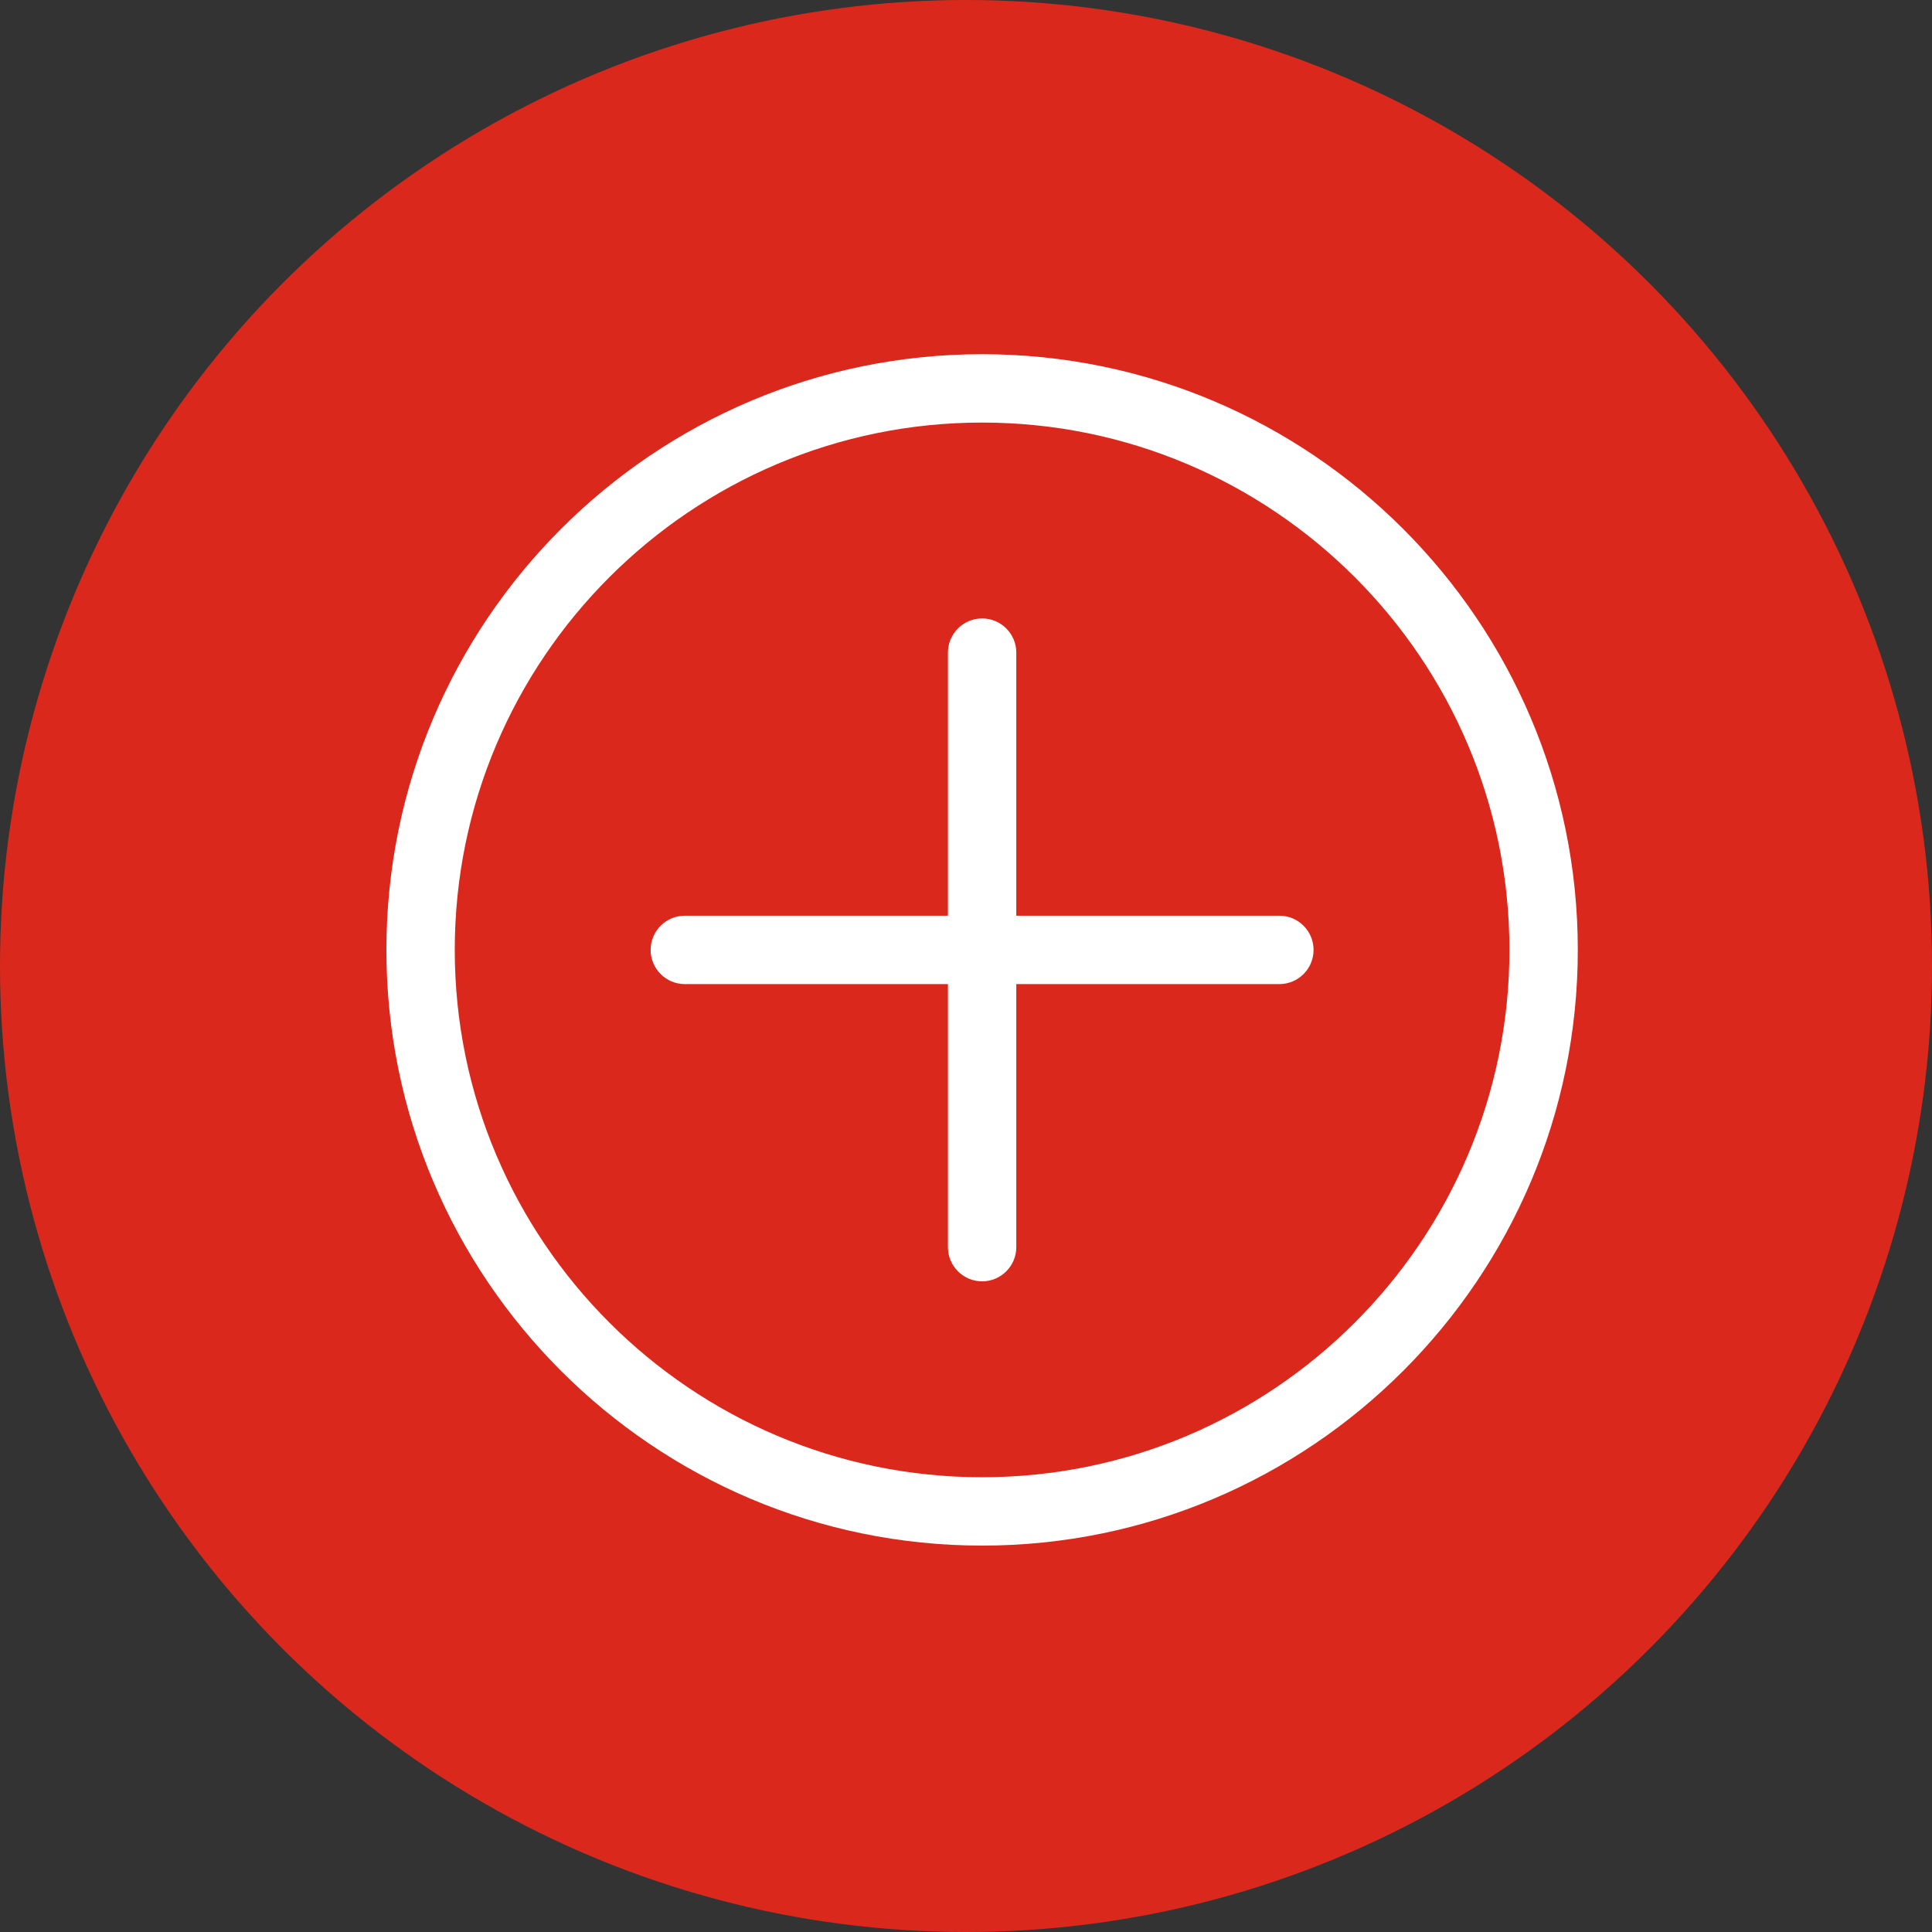
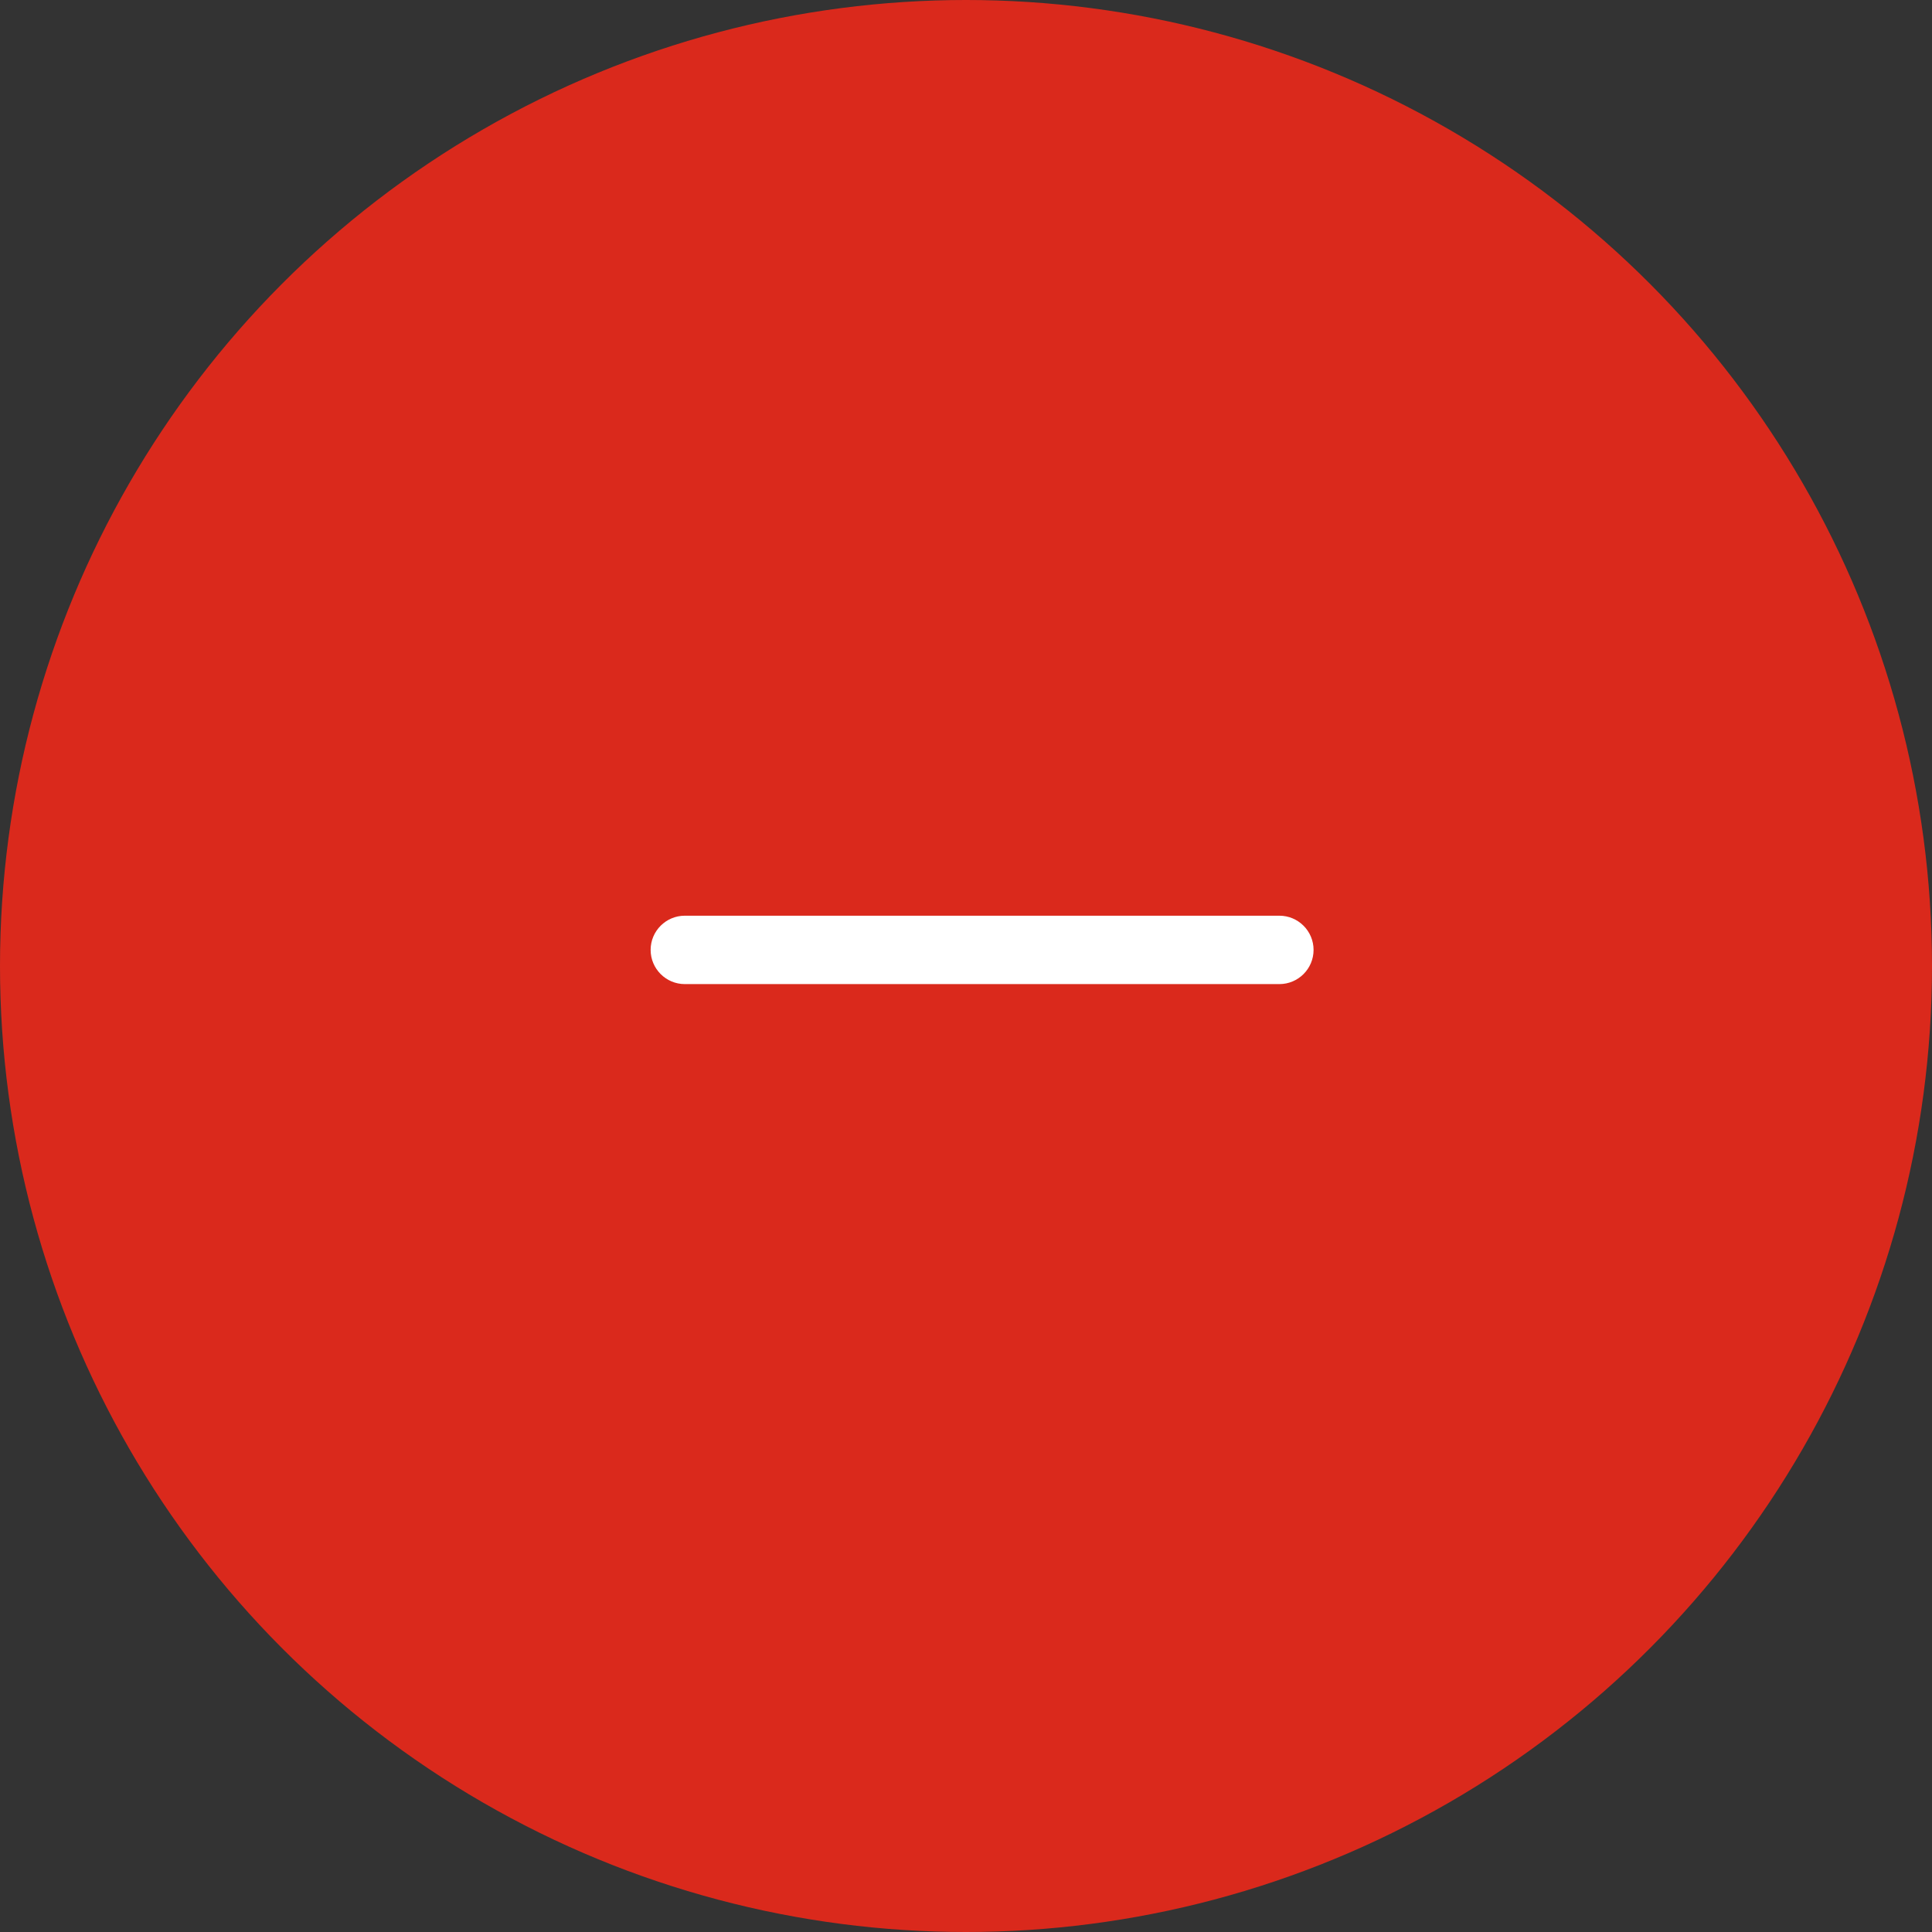
<svg xmlns="http://www.w3.org/2000/svg" width="60" height="60" viewBox="0 0 60 60" fill="none">
  <rect x="0" y="0" width="60" height="60" fill="#333333" stroke="none" />
  <circle cx="30" cy="30" r="30" fill="#DA291C" />
  <g clip-path="url(#clip0_1627_298)">
-     <path d="M30.5 48C20.299 48 12 39.701 12 29.5C12 19.299 20.299 11 30.5 11C40.701 11 49 19.299 49 29.5C49 39.701 40.701 48 30.5 48ZM30.5 13.123C21.47 13.123 14.123 20.469 14.123 29.5C14.123 38.53 21.47 45.877 30.5 45.877C39.53 45.877 46.877 38.53 46.877 29.5C46.877 20.469 39.53 13.123 30.5 13.123Z" fill="white" />
-     <path d="M30.5 39.793C29.914 39.793 29.439 39.318 29.439 38.732V20.268C29.439 19.682 29.914 19.206 30.5 19.206C31.086 19.206 31.562 19.681 31.562 20.268V38.732C31.562 39.318 31.086 39.793 30.5 39.793Z" fill="white" />
    <path d="M39.732 30.562H21.268C20.682 30.562 20.206 30.086 20.206 29.5C20.206 28.914 20.682 28.438 21.268 28.438H39.732C40.318 28.438 40.794 28.914 40.794 29.5C40.794 30.086 40.318 30.562 39.732 30.562Z" fill="white" />
  </g>
  <defs>
    <clipPath id="clip0_1627_298">
      <rect width="37" height="37" fill="white" transform="translate(12 11)" />
    </clipPath>
  </defs>
</svg>